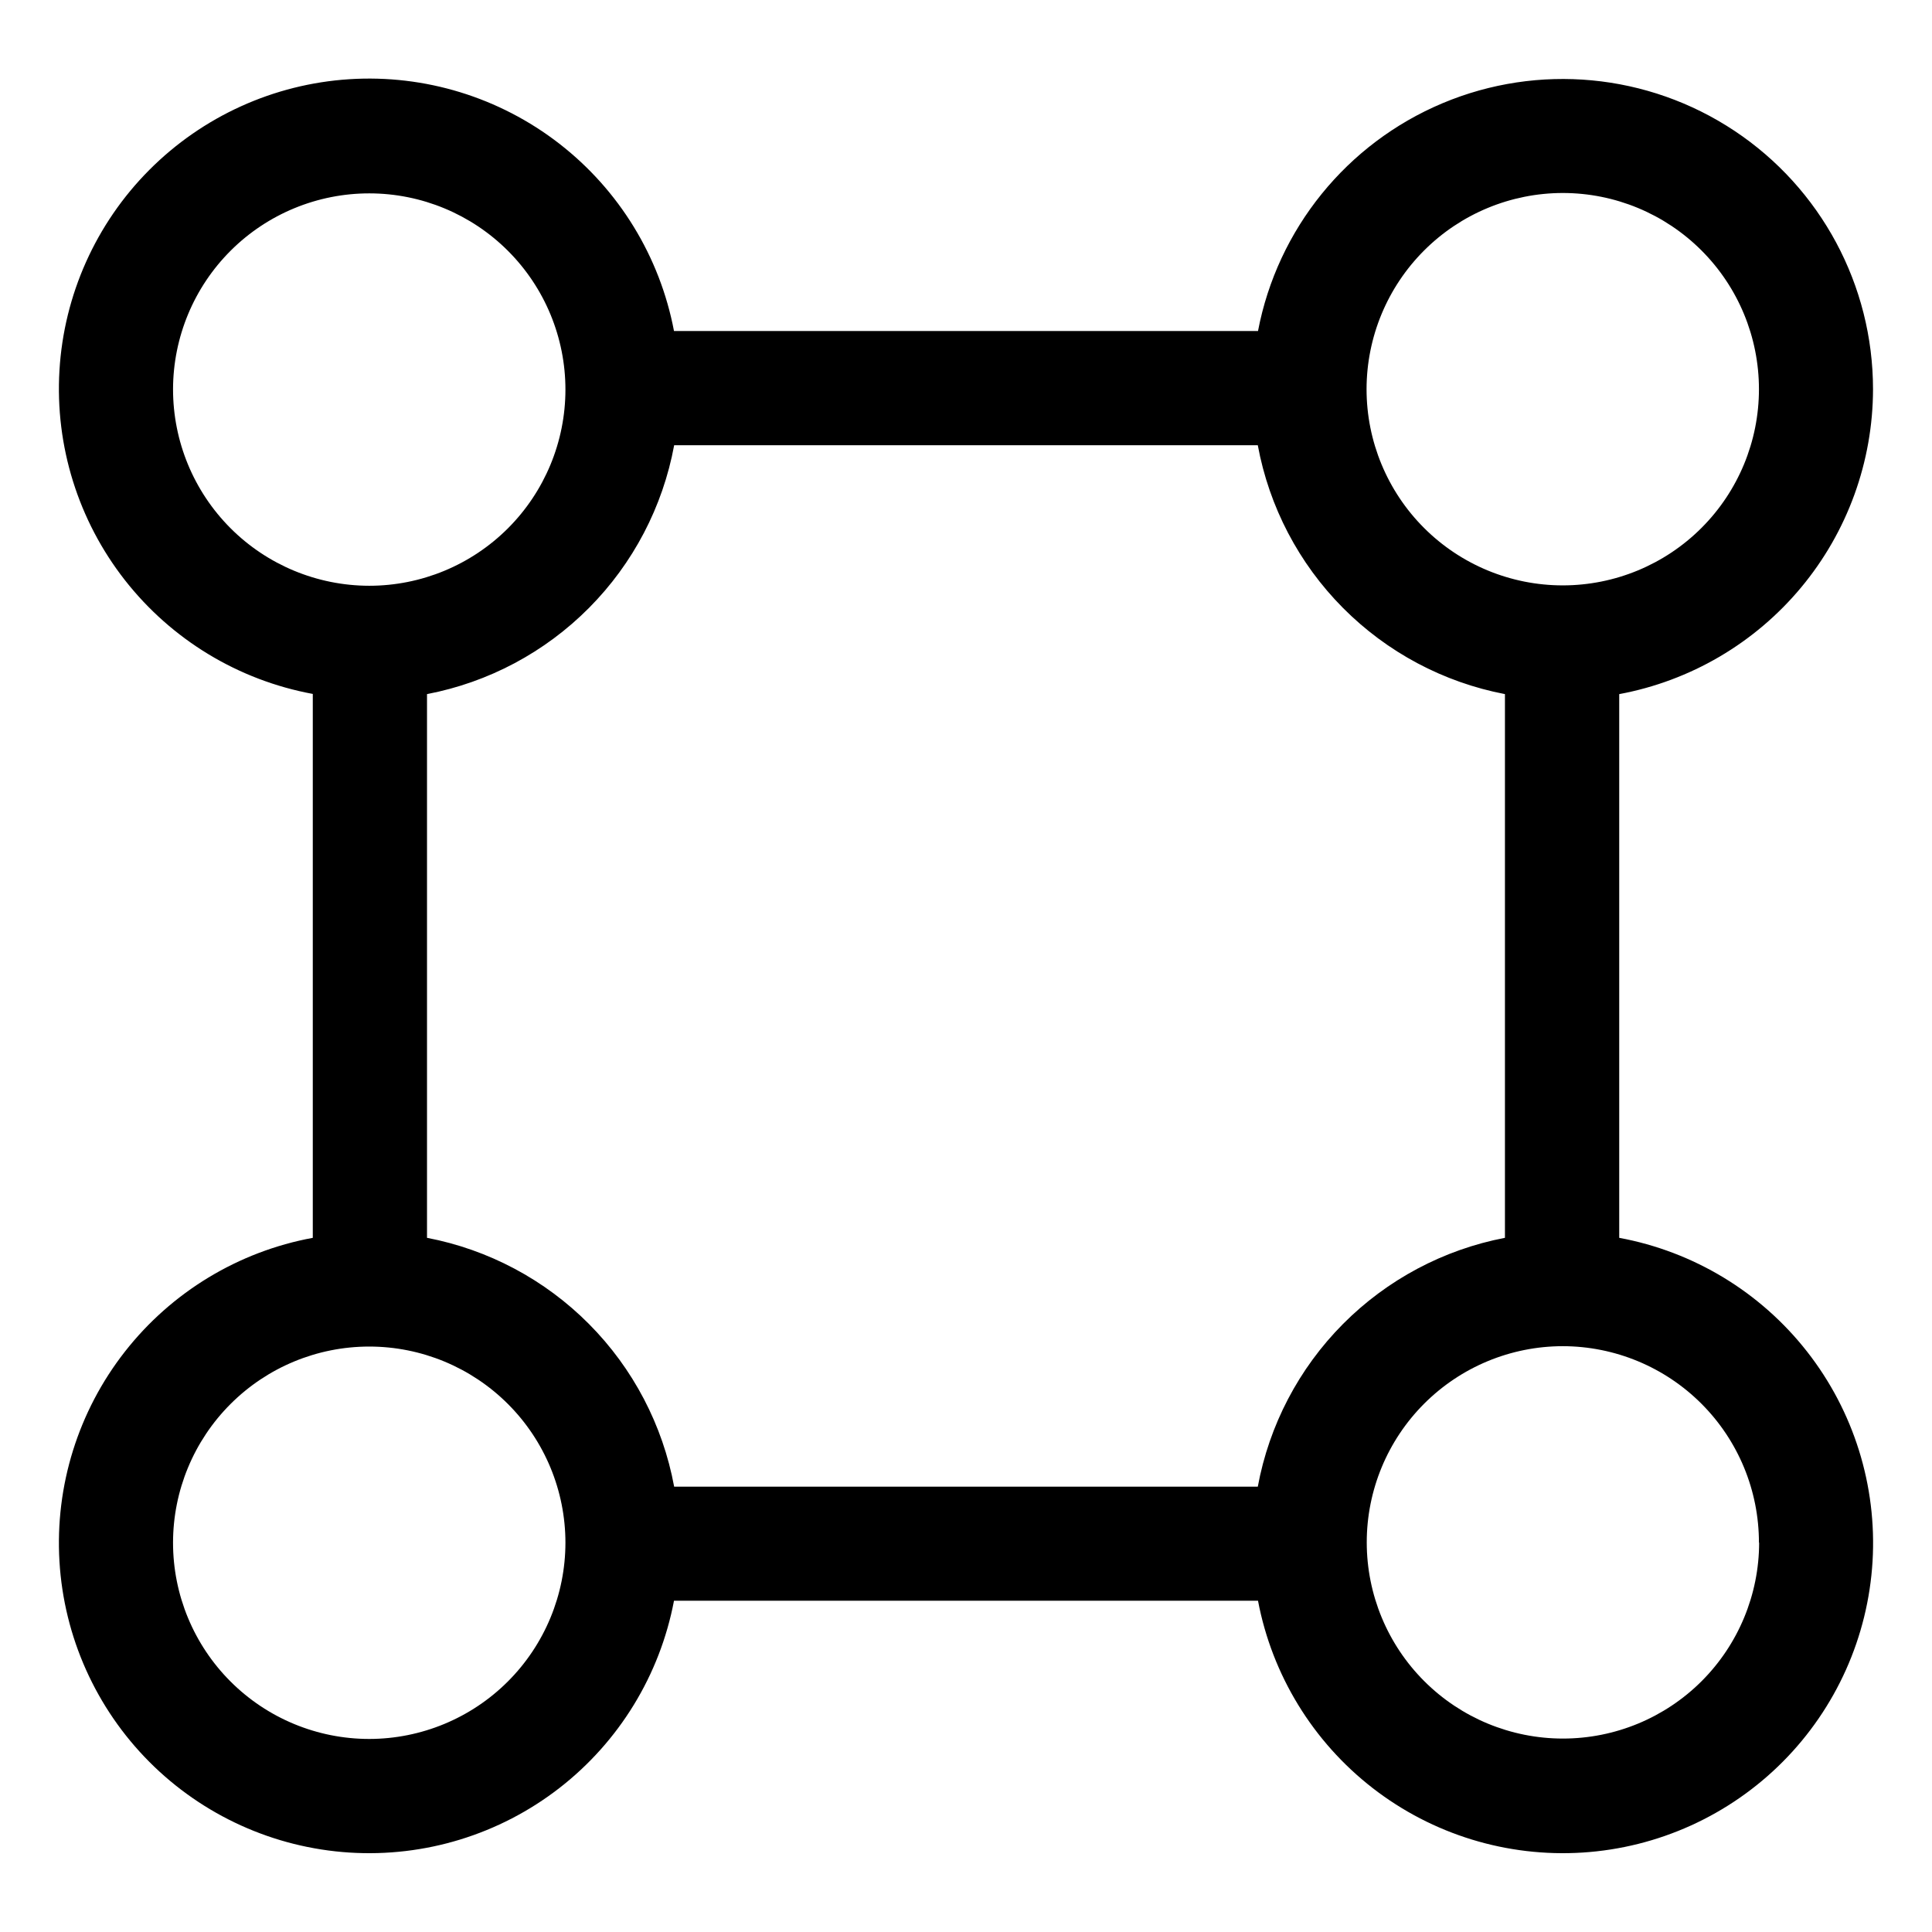
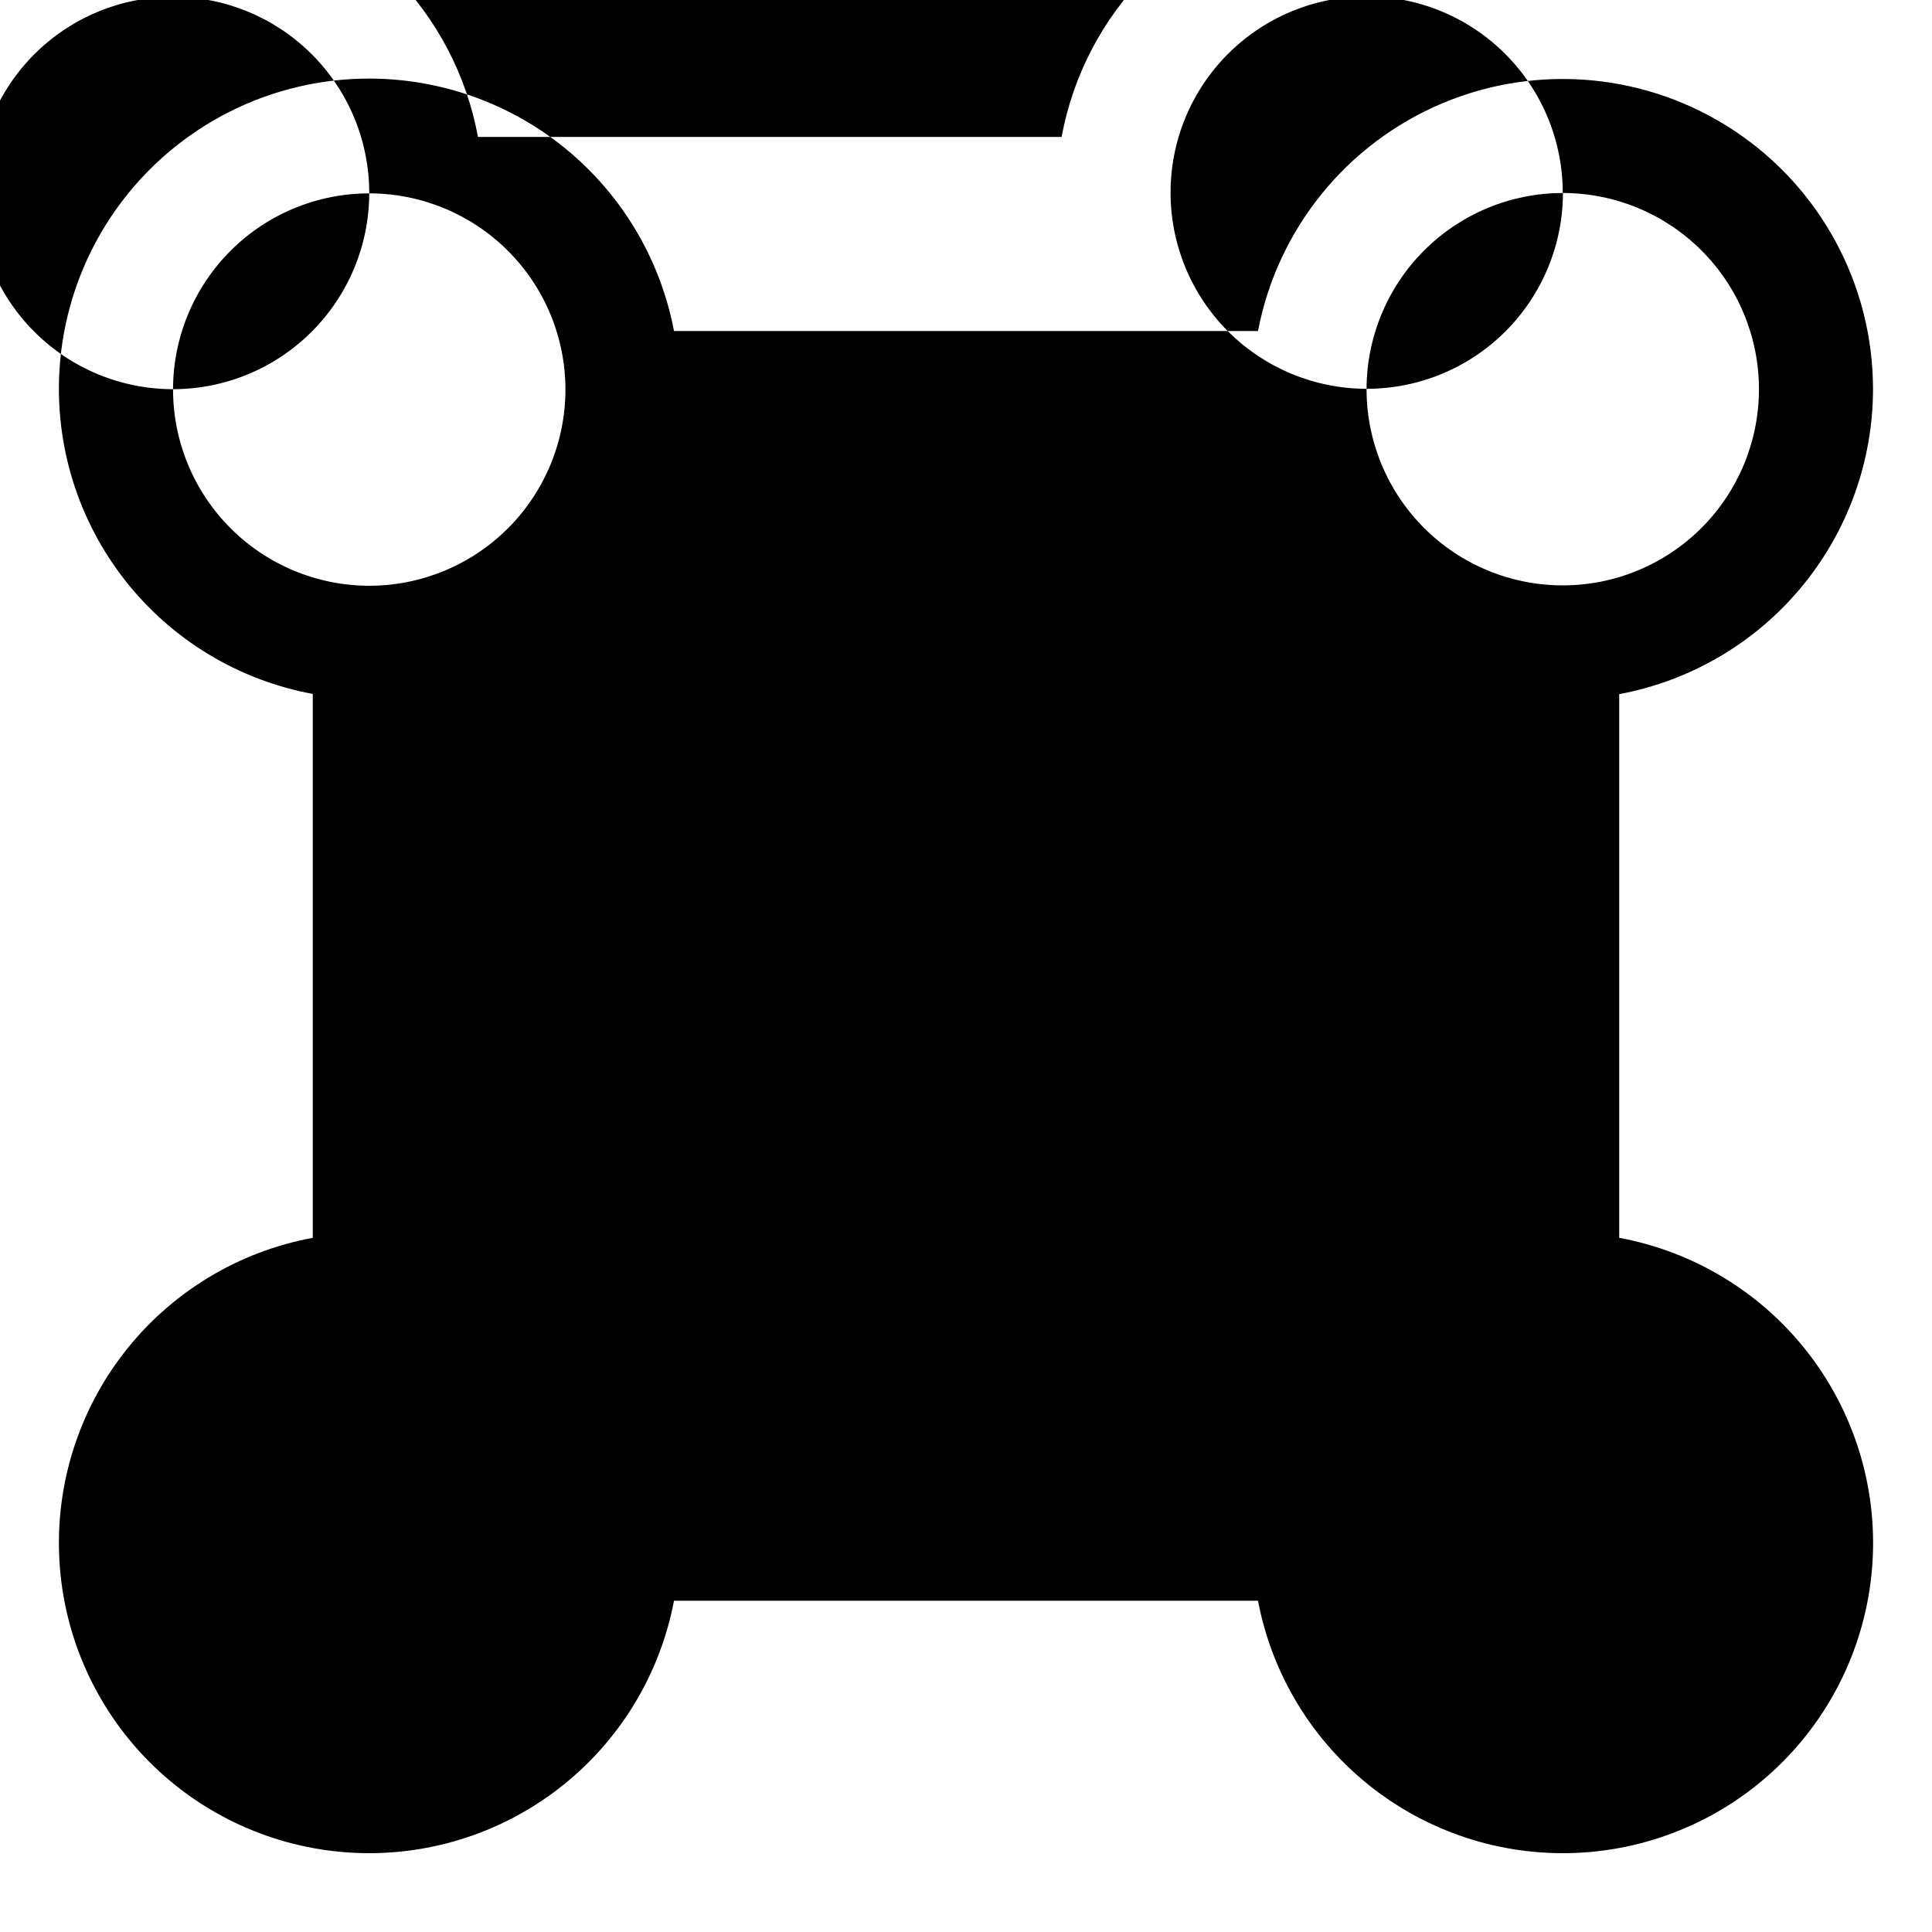
<svg xmlns="http://www.w3.org/2000/svg" fill="#000000" width="800px" height="800px" version="1.1" viewBox="144 144 512 512">
-   <path d="m640.37 247.14c-0.008-27.535-13.789-53.238-36.723-68.473-22.934-15.234-51.969-17.98-77.352-7.316-25.383 10.664-43.742 33.328-48.91 60.371h-154.77c-3.738-19.703-14.547-37.359-30.395-49.648s-35.637-18.363-55.652-17.082c-20.012 1.285-38.863 9.84-53.012 24.055-14.145 14.211-22.609 33.105-23.801 53.125-1.188 20.016 4.981 39.781 17.344 55.57 12.363 15.785 30.07 26.512 49.793 30.156v144.14c-19.723 3.644-37.43 14.371-49.793 30.16-12.363 15.789-18.531 35.551-17.344 55.57 1.191 20.016 9.656 38.91 23.801 53.125 14.148 14.211 33 22.766 53.012 24.051 20.016 1.285 39.805-4.789 55.652-17.078 15.848-12.293 26.656-29.949 30.395-49.652h154.77c3.738 19.703 14.547 37.359 30.395 49.652 15.848 12.289 35.641 18.363 55.652 17.078 20.012-1.285 38.863-9.84 53.012-24.051 14.148-14.215 22.609-33.109 23.801-53.125 1.188-20.02-4.981-39.781-17.344-55.57-12.363-15.789-30.07-26.516-49.789-30.16v-144.09c18.875-3.512 35.926-13.512 48.207-28.27 12.285-14.758 19.02-33.34 19.051-52.539zm-82.223-51.996c13.789 0 27.016 5.481 36.766 15.23s15.227 22.973 15.227 36.766c0 13.789-5.477 27.012-15.227 36.762s-22.977 15.23-36.766 15.23c-13.789 0-27.016-5.481-36.766-15.23s-15.227-22.973-15.227-36.762c0.012-13.789 5.496-27.004 15.242-36.75 9.746-9.75 22.965-15.23 36.75-15.246zm-368.29 51.996c0.027-13.785 5.527-26.996 15.289-36.727 9.762-9.73 22.988-15.184 36.77-15.168 13.785 0.02 26.996 5.508 36.734 15.266 9.738 9.754 15.203 22.977 15.195 36.762-0.012 13.785-5.492 27-15.242 36.742-9.75 9.742-22.969 15.219-36.754 15.219-13.801-0.016-27.035-5.512-36.785-15.281s-15.219-23.012-15.207-36.812zm51.992 357.7c-13.789 0-27.012-5.477-36.762-15.23-9.754-9.75-15.23-22.973-15.23-36.762 0-13.789 5.477-27.016 15.23-36.766 9.75-9.75 22.973-15.23 36.762-15.23 13.789 0 27.016 5.481 36.766 15.23s15.23 22.977 15.23 36.766c-0.016 13.785-5.496 27-15.246 36.75-9.746 9.746-22.965 15.23-36.75 15.242zm235.48-66.855h-154.67c-3.012-16.309-10.871-31.328-22.559-43.094-11.684-11.766-26.648-19.734-42.938-22.855v-144.09c16.289-3.121 31.254-11.086 42.938-22.855 11.688-11.766 19.547-26.785 22.559-43.094h154.67c3.012 16.309 10.875 31.328 22.559 43.094 11.688 11.77 26.652 19.734 42.938 22.855v144.09c-16.285 3.121-31.25 11.09-42.938 22.855-11.684 11.766-19.547 26.785-22.559 43.094zm132.86 14.812c-0.012 13.781-5.5 26.996-15.25 36.738-9.754 9.738-22.977 15.207-36.758 15.203-13.785-0.004-27.004-5.481-36.75-15.227-9.746-9.746-15.223-22.965-15.227-36.75-0.008-13.781 5.465-27.004 15.203-36.758 9.738-9.75 22.953-15.238 36.738-15.25 13.801 0.012 27.035 5.508 36.785 15.277 9.75 9.77 15.223 23.012 15.207 36.816z" />
+   <path d="m640.37 247.14c-0.008-27.535-13.789-53.238-36.723-68.473-22.934-15.234-51.969-17.98-77.352-7.316-25.383 10.664-43.742 33.328-48.91 60.371h-154.77c-3.738-19.703-14.547-37.359-30.395-49.648s-35.637-18.363-55.652-17.082c-20.012 1.285-38.863 9.84-53.012 24.055-14.145 14.211-22.609 33.105-23.801 53.125-1.188 20.016 4.981 39.781 17.344 55.57 12.363 15.785 30.07 26.512 49.793 30.156v144.14c-19.723 3.644-37.43 14.371-49.793 30.16-12.363 15.789-18.531 35.551-17.344 55.57 1.191 20.016 9.656 38.91 23.801 53.125 14.148 14.211 33 22.766 53.012 24.051 20.016 1.285 39.805-4.789 55.652-17.078 15.848-12.293 26.656-29.949 30.395-49.652h154.77c3.738 19.703 14.547 37.359 30.395 49.652 15.848 12.289 35.641 18.363 55.652 17.078 20.012-1.285 38.863-9.84 53.012-24.051 14.148-14.215 22.609-33.109 23.801-53.125 1.188-20.02-4.981-39.781-17.344-55.57-12.363-15.789-30.07-26.516-49.789-30.16v-144.09c18.875-3.512 35.926-13.512 48.207-28.27 12.285-14.758 19.02-33.34 19.051-52.539zm-82.223-51.996c13.789 0 27.016 5.481 36.766 15.23s15.227 22.973 15.227 36.766c0 13.789-5.477 27.012-15.227 36.762s-22.977 15.23-36.766 15.23c-13.789 0-27.016-5.481-36.766-15.23s-15.227-22.973-15.227-36.762c0.012-13.789 5.496-27.004 15.242-36.75 9.746-9.75 22.965-15.23 36.75-15.246zm-368.29 51.996c0.027-13.785 5.527-26.996 15.289-36.727 9.762-9.73 22.988-15.184 36.77-15.168 13.785 0.02 26.996 5.508 36.734 15.266 9.738 9.754 15.203 22.977 15.195 36.762-0.012 13.785-5.492 27-15.242 36.742-9.75 9.742-22.969 15.219-36.754 15.219-13.801-0.016-27.035-5.512-36.785-15.281s-15.219-23.012-15.207-36.812zc-13.789 0-27.012-5.477-36.762-15.23-9.754-9.75-15.23-22.973-15.23-36.762 0-13.789 5.477-27.016 15.23-36.766 9.75-9.75 22.973-15.23 36.762-15.23 13.789 0 27.016 5.481 36.766 15.23s15.23 22.977 15.23 36.766c-0.016 13.785-5.496 27-15.246 36.75-9.746 9.746-22.965 15.23-36.75 15.242zm235.48-66.855h-154.67c-3.012-16.309-10.871-31.328-22.559-43.094-11.684-11.766-26.648-19.734-42.938-22.855v-144.09c16.289-3.121 31.254-11.086 42.938-22.855 11.688-11.766 19.547-26.785 22.559-43.094h154.67c3.012 16.309 10.875 31.328 22.559 43.094 11.688 11.77 26.652 19.734 42.938 22.855v144.09c-16.285 3.121-31.25 11.09-42.938 22.855-11.684 11.766-19.547 26.785-22.559 43.094zm132.86 14.812c-0.012 13.781-5.5 26.996-15.25 36.738-9.754 9.738-22.977 15.207-36.758 15.203-13.785-0.004-27.004-5.481-36.75-15.227-9.746-9.746-15.223-22.965-15.227-36.75-0.008-13.781 5.465-27.004 15.203-36.758 9.738-9.75 22.953-15.238 36.738-15.25 13.801 0.012 27.035 5.508 36.785 15.277 9.75 9.77 15.223 23.012 15.207 36.816z" />
</svg>